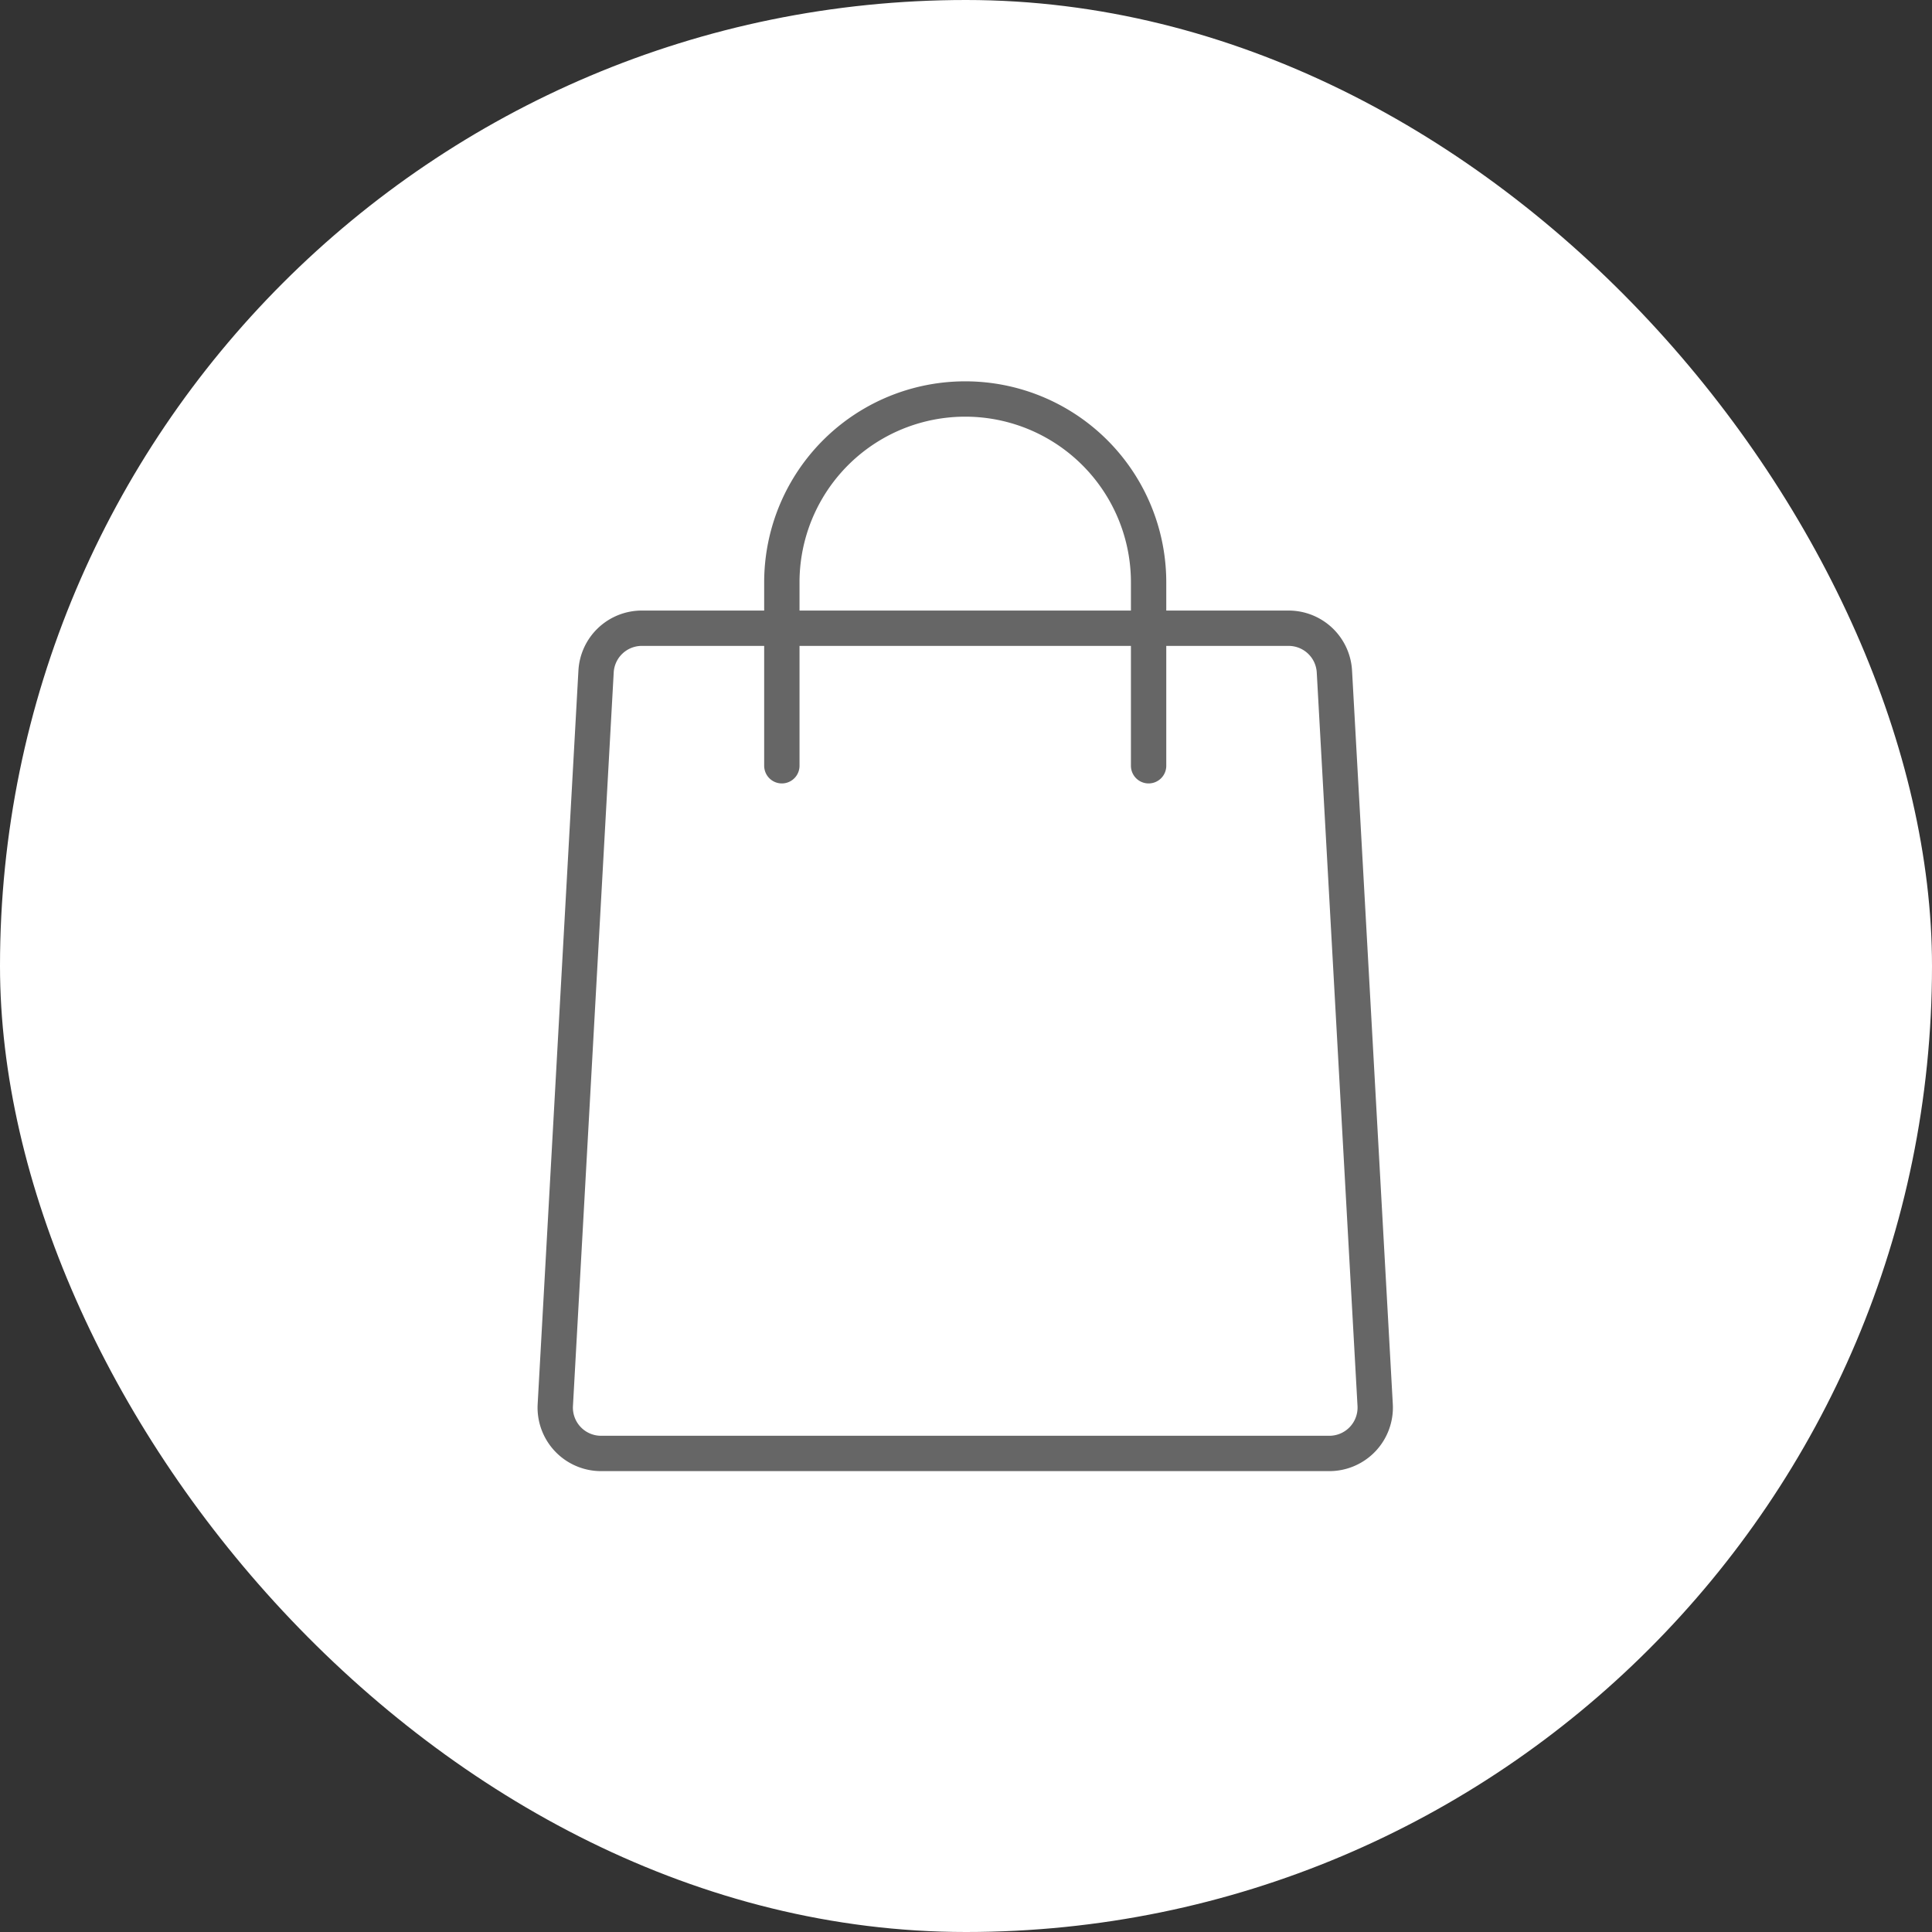
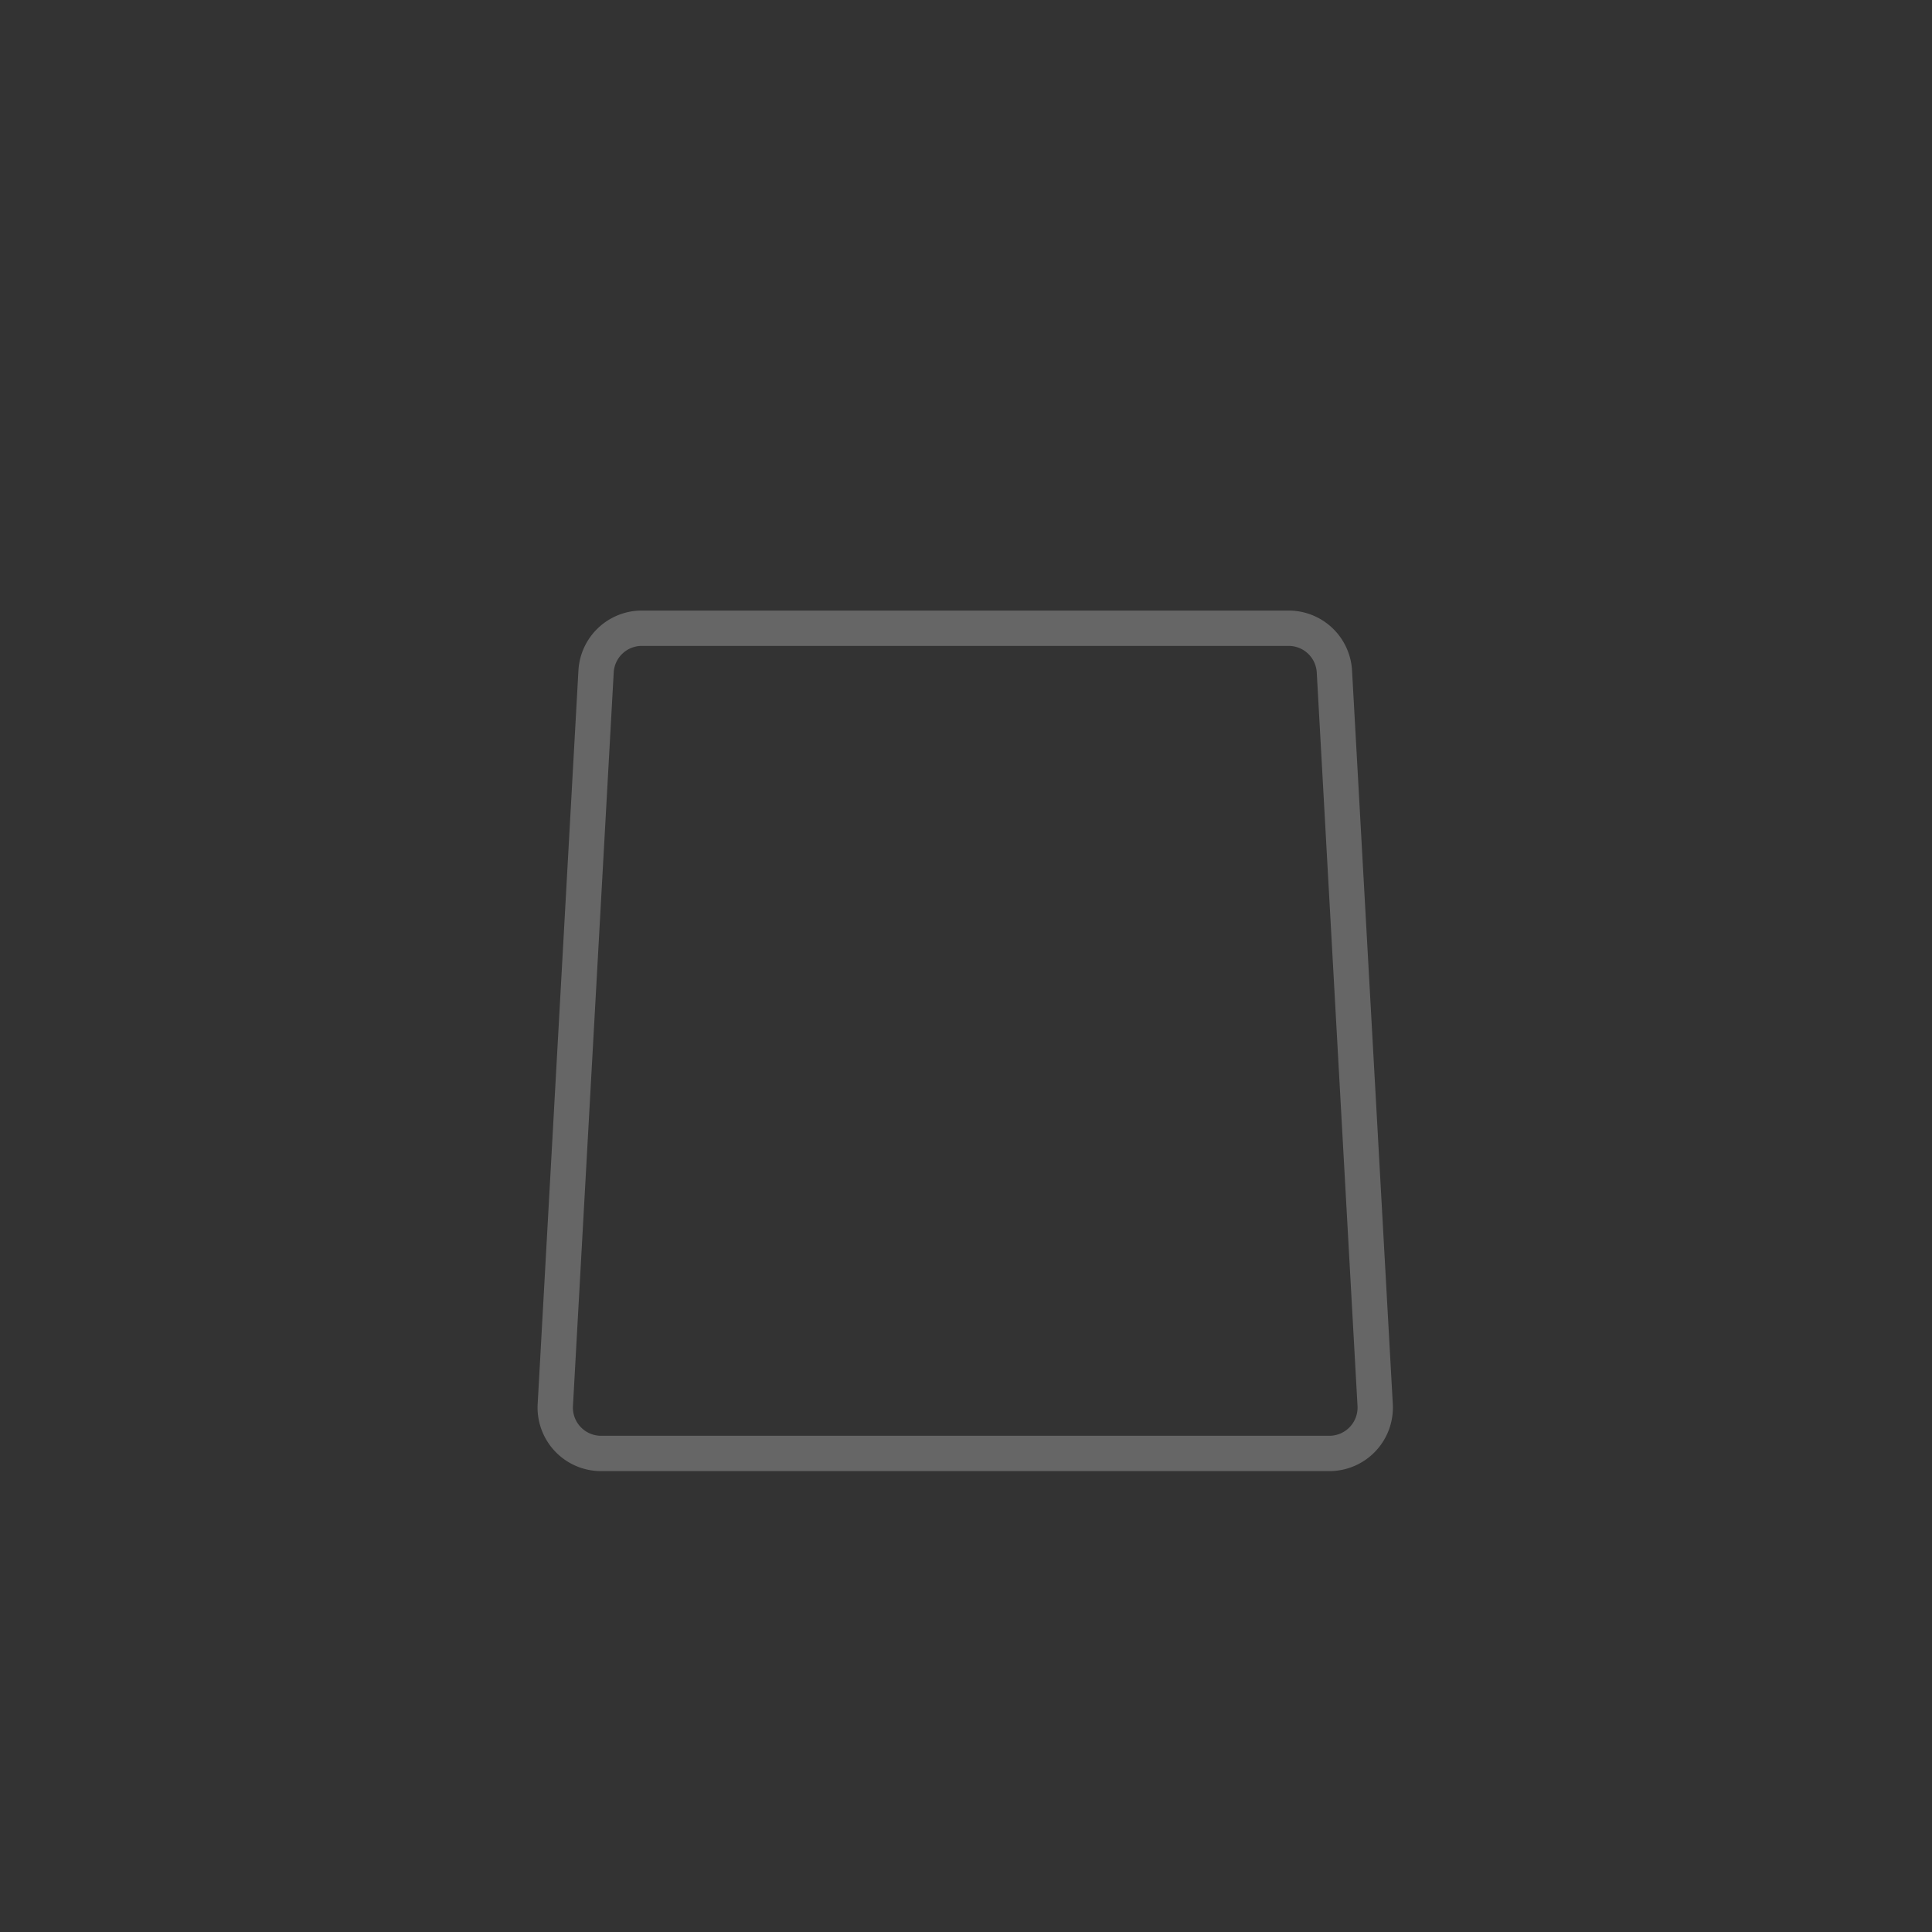
<svg xmlns="http://www.w3.org/2000/svg" width="82" height="82" viewBox="0 0 82 82">
  <rect x="0" y="0" width="82" height="82" fill="#333333" stroke="none" />
  <g id="그룹_5927" data-name="그룹 5927" transform="translate(5826.879 -5540.121)">
-     <rect id="사각형_3496" data-name="사각형 3496" width="82" height="82" rx="41" transform="translate(-5826.879 5540.121)" fill="#fff" />
    <g id="그룹_5925" data-name="그룹 5925" transform="translate(-5803.312 5557.056)">
-       <path id="패스_9324" data-name="패스 9324" d="M1191.04,1229.012v-7.783a7.782,7.782,0,0,1,7.783-7.783h0a7.782,7.782,0,0,1,7.783,7.783v7.783" transform="translate(-1181.423 -1213.446)" fill="none" stroke="#666" stroke-linecap="round" stroke-linejoin="round" stroke-width="1.5" />
      <path id="패스_9325" data-name="패스 9325" d="M1219.167,1220.283l1.73,31.133a1.948,1.948,0,0,1-1.944,2.055h-30.911a1.946,1.946,0,0,1-1.942-2.055l1.73-31.133a1.944,1.944,0,0,1,1.942-1.837h27.451A1.946,1.946,0,0,1,1219.167,1220.283Z" transform="translate(-1186.098 -1208.717)" fill="none" stroke="#666" stroke-linecap="round" stroke-linejoin="round" stroke-width="1.5" />
    </g>
  </g>
</svg>